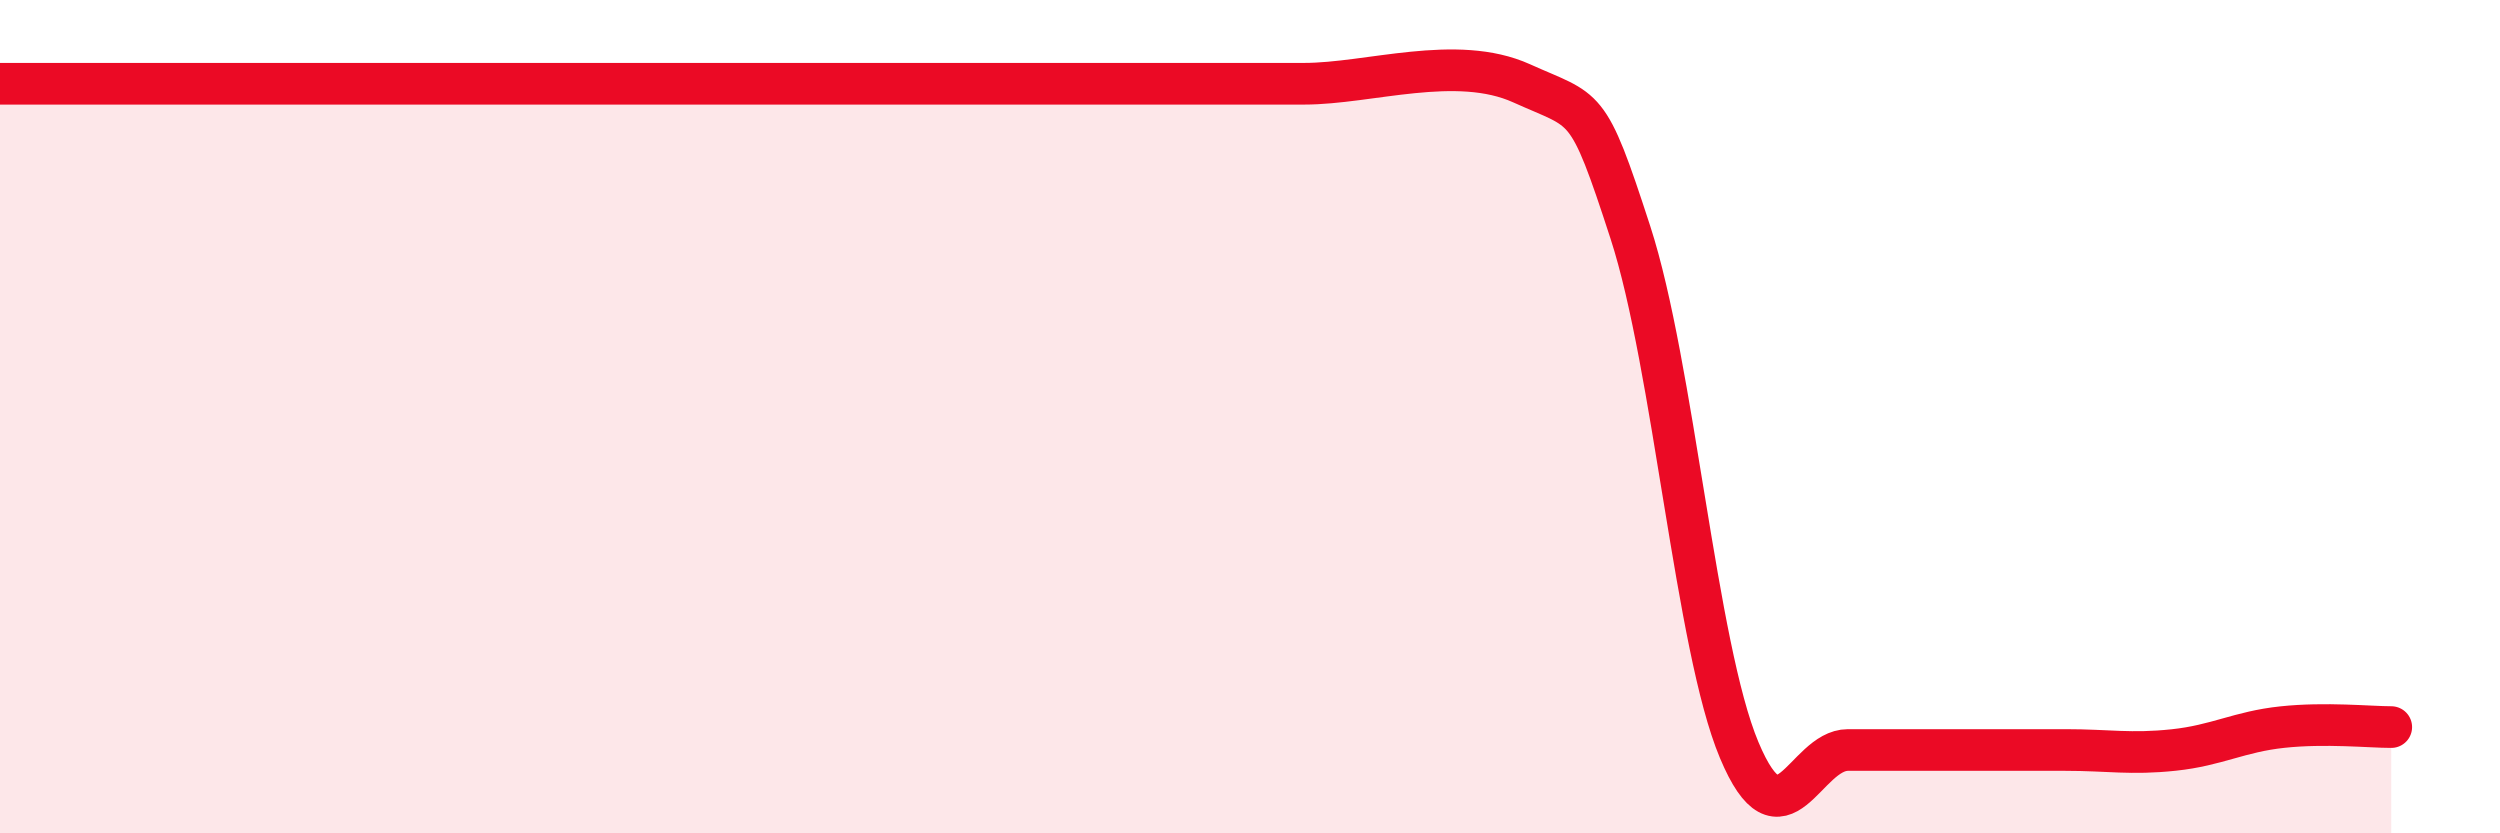
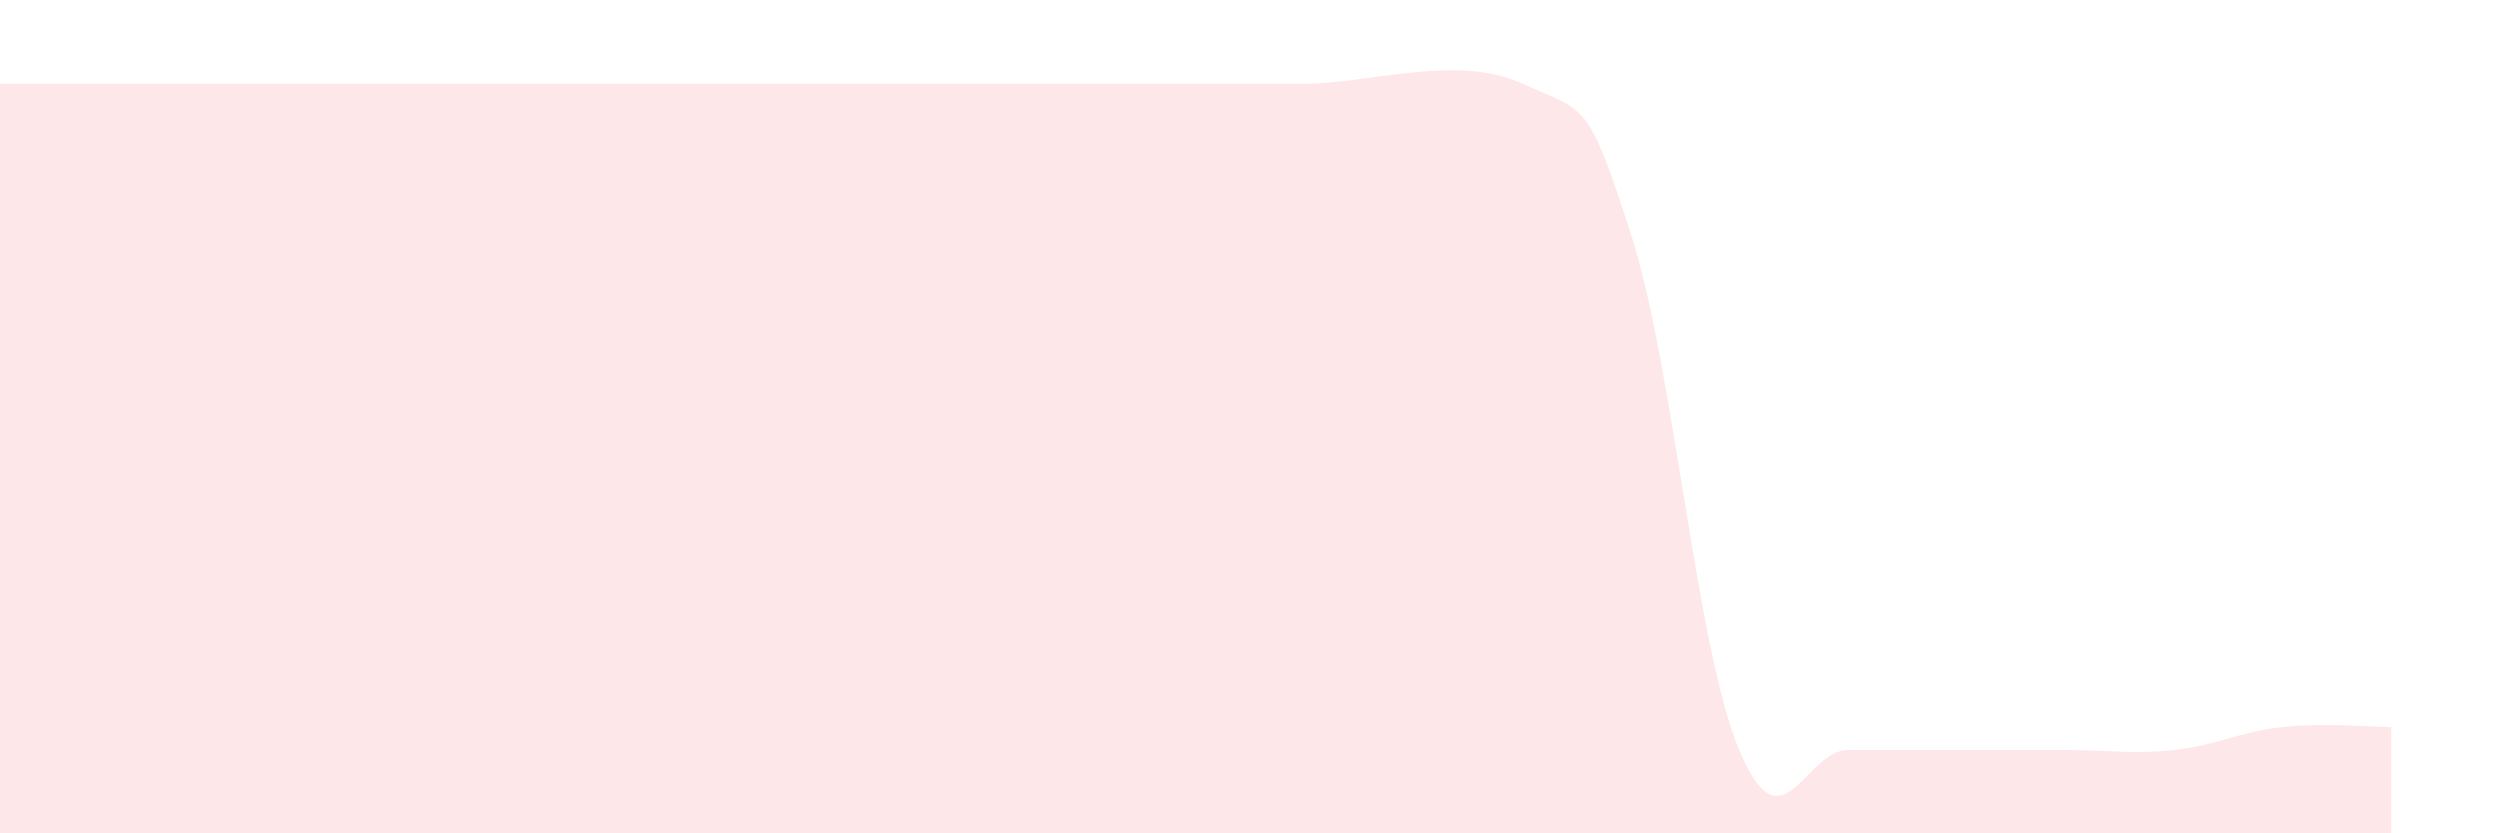
<svg xmlns="http://www.w3.org/2000/svg" width="60" height="20" viewBox="0 0 60 20">
  <path d="M 0,2.01 C 0.52,2.01 1.57,2.01 2.61,2.01 C 3.65,2.01 4.18,2.01 5.22,2.01 C 6.26,2.01 6.79,2.01 7.83,2.01 C 8.87,2.01 9.39,2.01 10.43,2.01 C 11.47,2.01 12,2.01 13.04,2.01 C 14.08,2.01 14.61,2.01 15.65,2.01 C 16.69,2.01 17.22,2.01 18.26,2.01 C 19.3,2.01 19.83,2.01 20.87,2.01 C 21.91,2.01 22.44,2.01 23.48,2.01 C 24.52,2.01 25.05,2.01 26.09,2.01 C 27.13,2.01 27.66,2.01 28.7,2.01 C 29.74,2.01 29.74,2.01 31.3,2.01 C 32.86,2.01 34.95,1.29 36.52,2 C 38.09,2.71 38.09,2.38 39.13,5.58 C 40.17,8.78 40.7,15.52 41.74,18 C 42.78,20.48 43.31,18 44.35,18 C 45.39,18 45.92,18 46.96,18 C 48,18 48.53,18 49.57,18 C 50.61,18 51.13,18.11 52.17,18 C 53.21,17.89 53.74,17.56 54.78,17.45 C 55.82,17.34 56.87,17.45 57.39,17.45L57.39 20L0 20Z" fill="#EB0A25" opacity="0.1" stroke-linecap="round" stroke-linejoin="round" />
-   <path d="M 0,2.01 C 0.52,2.01 1.57,2.01 2.61,2.01 C 3.65,2.01 4.18,2.01 5.22,2.01 C 6.26,2.01 6.79,2.01 7.83,2.01 C 8.87,2.01 9.39,2.01 10.43,2.01 C 11.47,2.01 12,2.01 13.04,2.01 C 14.08,2.01 14.61,2.01 15.65,2.01 C 16.69,2.01 17.22,2.01 18.26,2.01 C 19.3,2.01 19.83,2.01 20.87,2.01 C 21.91,2.01 22.44,2.01 23.48,2.01 C 24.52,2.01 25.05,2.01 26.09,2.01 C 27.13,2.01 27.66,2.01 28.7,2.01 C 29.74,2.01 29.74,2.01 31.3,2.01 C 32.86,2.01 34.95,1.29 36.52,2 C 38.09,2.71 38.09,2.38 39.13,5.58 C 40.17,8.78 40.7,15.52 41.74,18 C 42.78,20.48 43.31,18 44.35,18 C 45.39,18 45.92,18 46.96,18 C 48,18 48.53,18 49.57,18 C 50.61,18 51.13,18.11 52.17,18 C 53.21,17.89 53.74,17.56 54.78,17.45 C 55.82,17.34 56.87,17.45 57.39,17.45" stroke="#EB0A25" stroke-width="1" fill="none" stroke-linecap="round" stroke-linejoin="round" />
</svg>